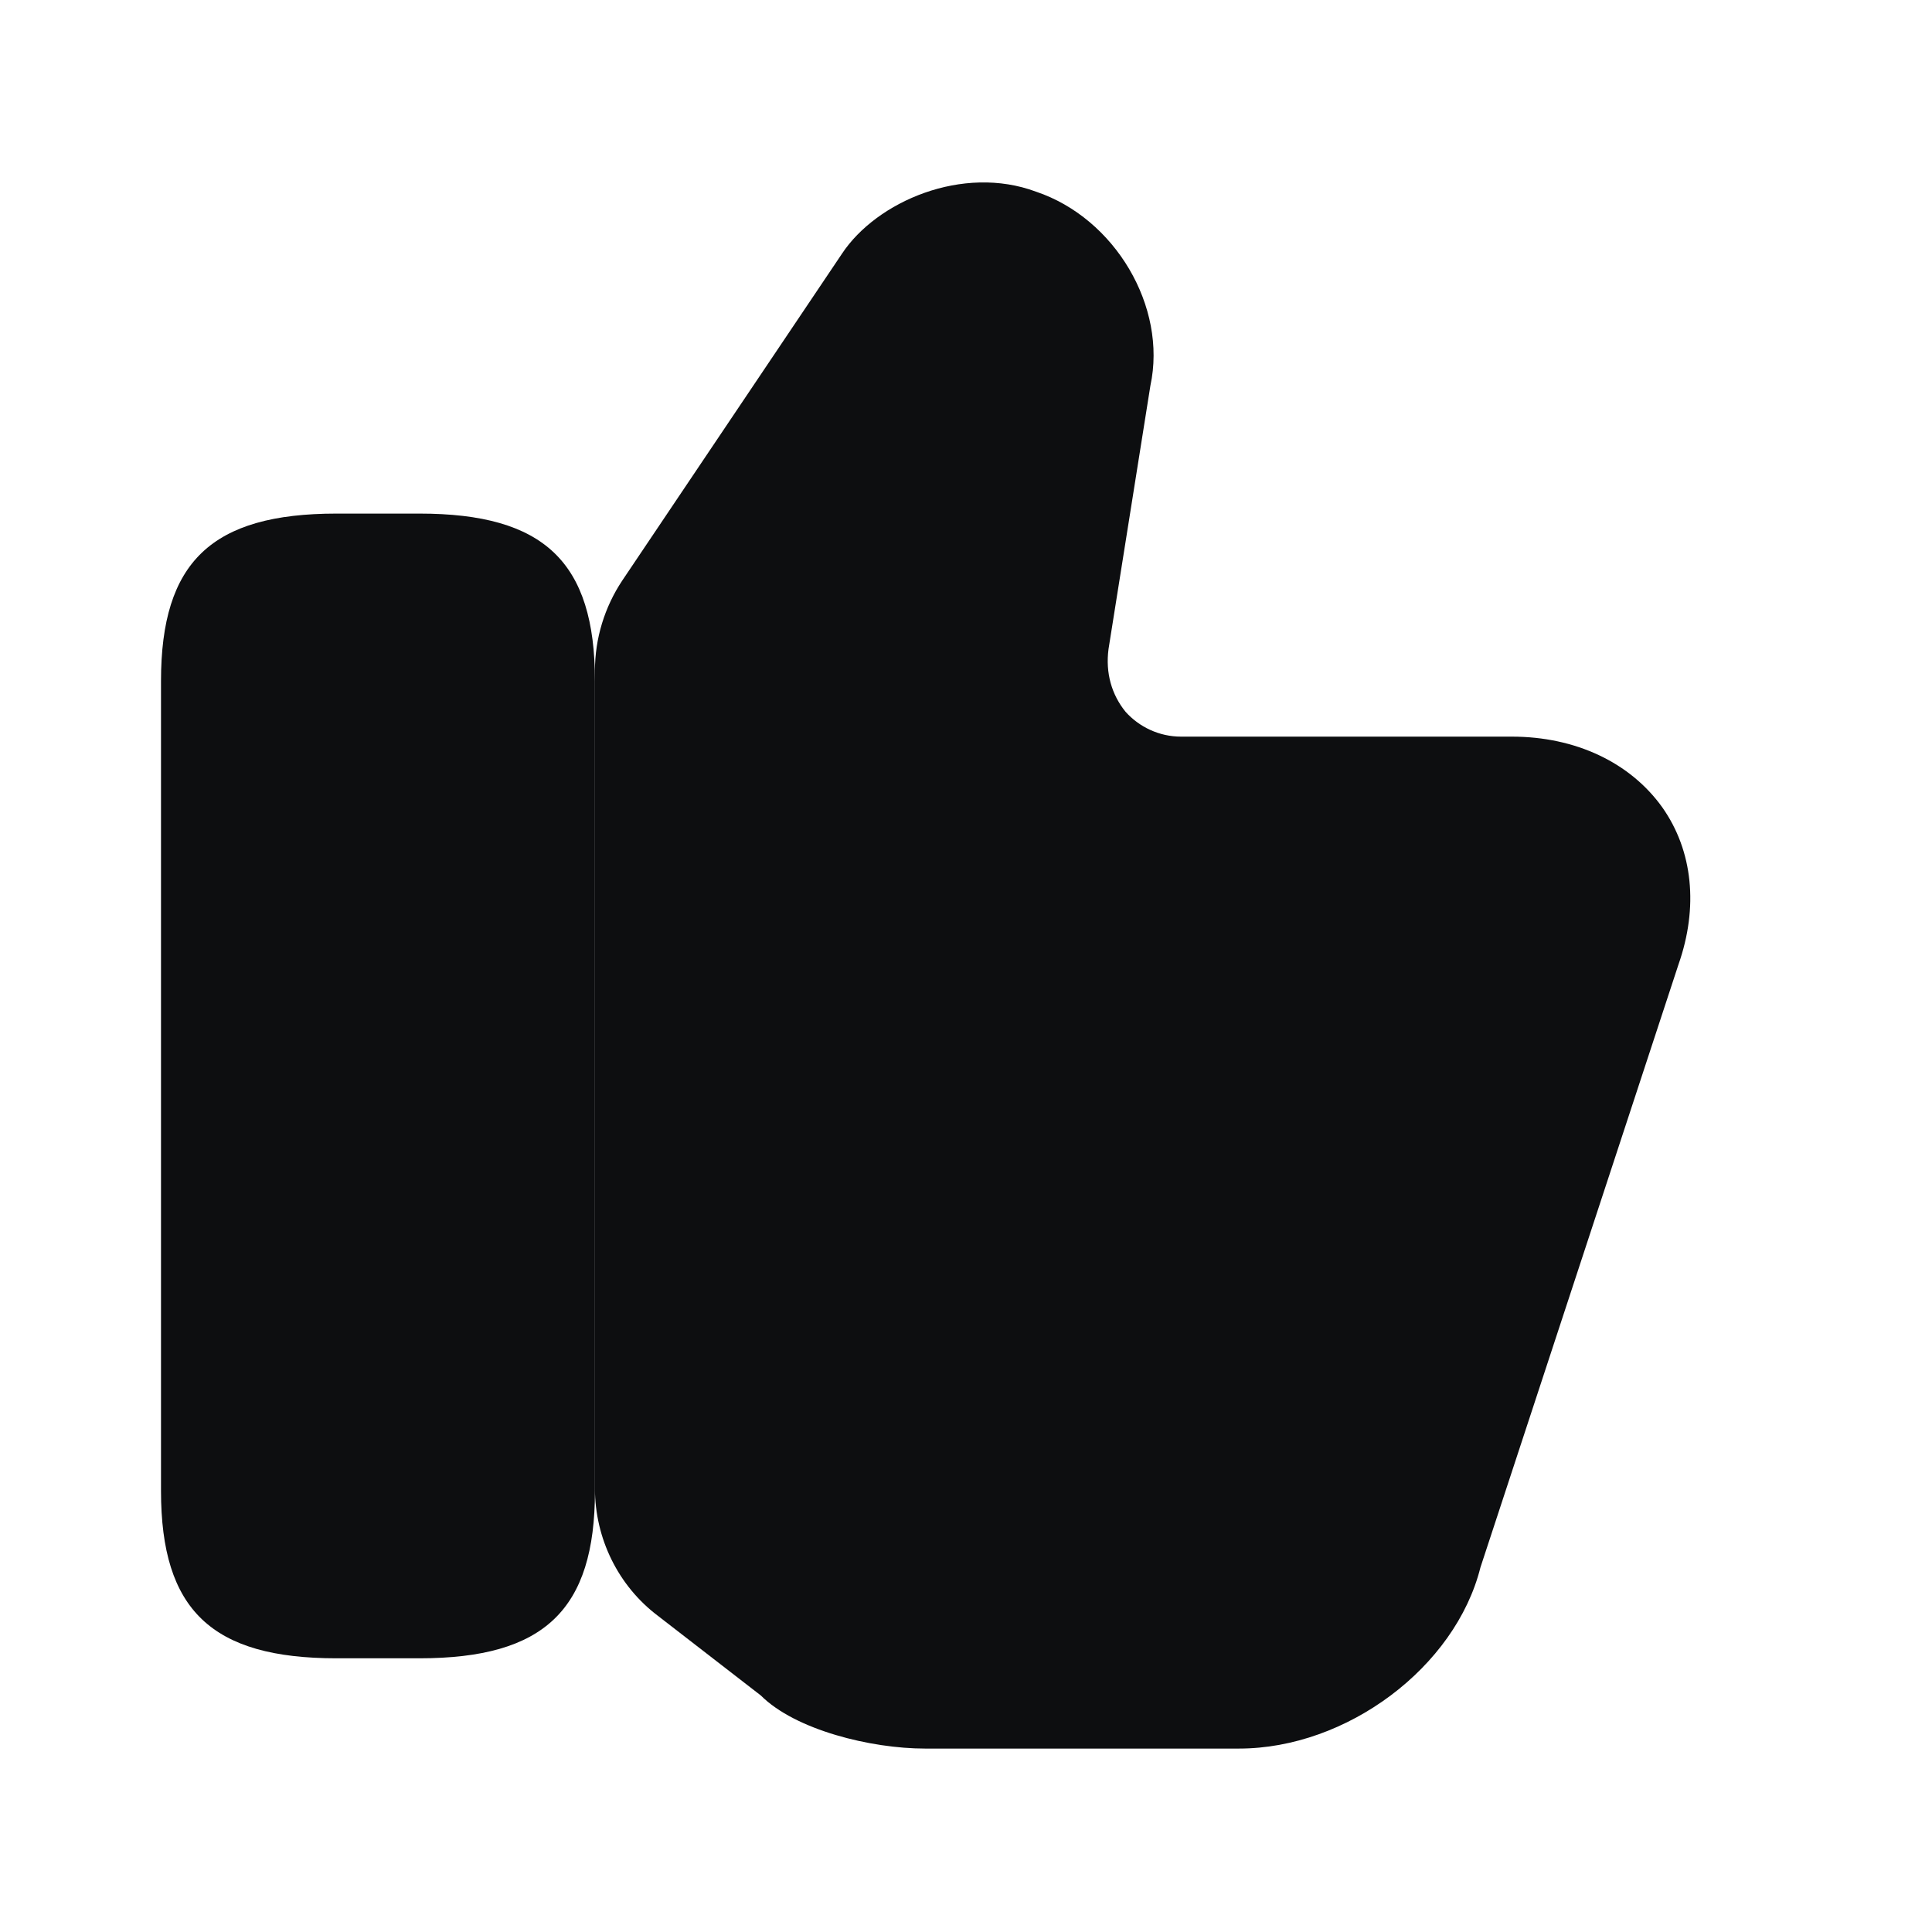
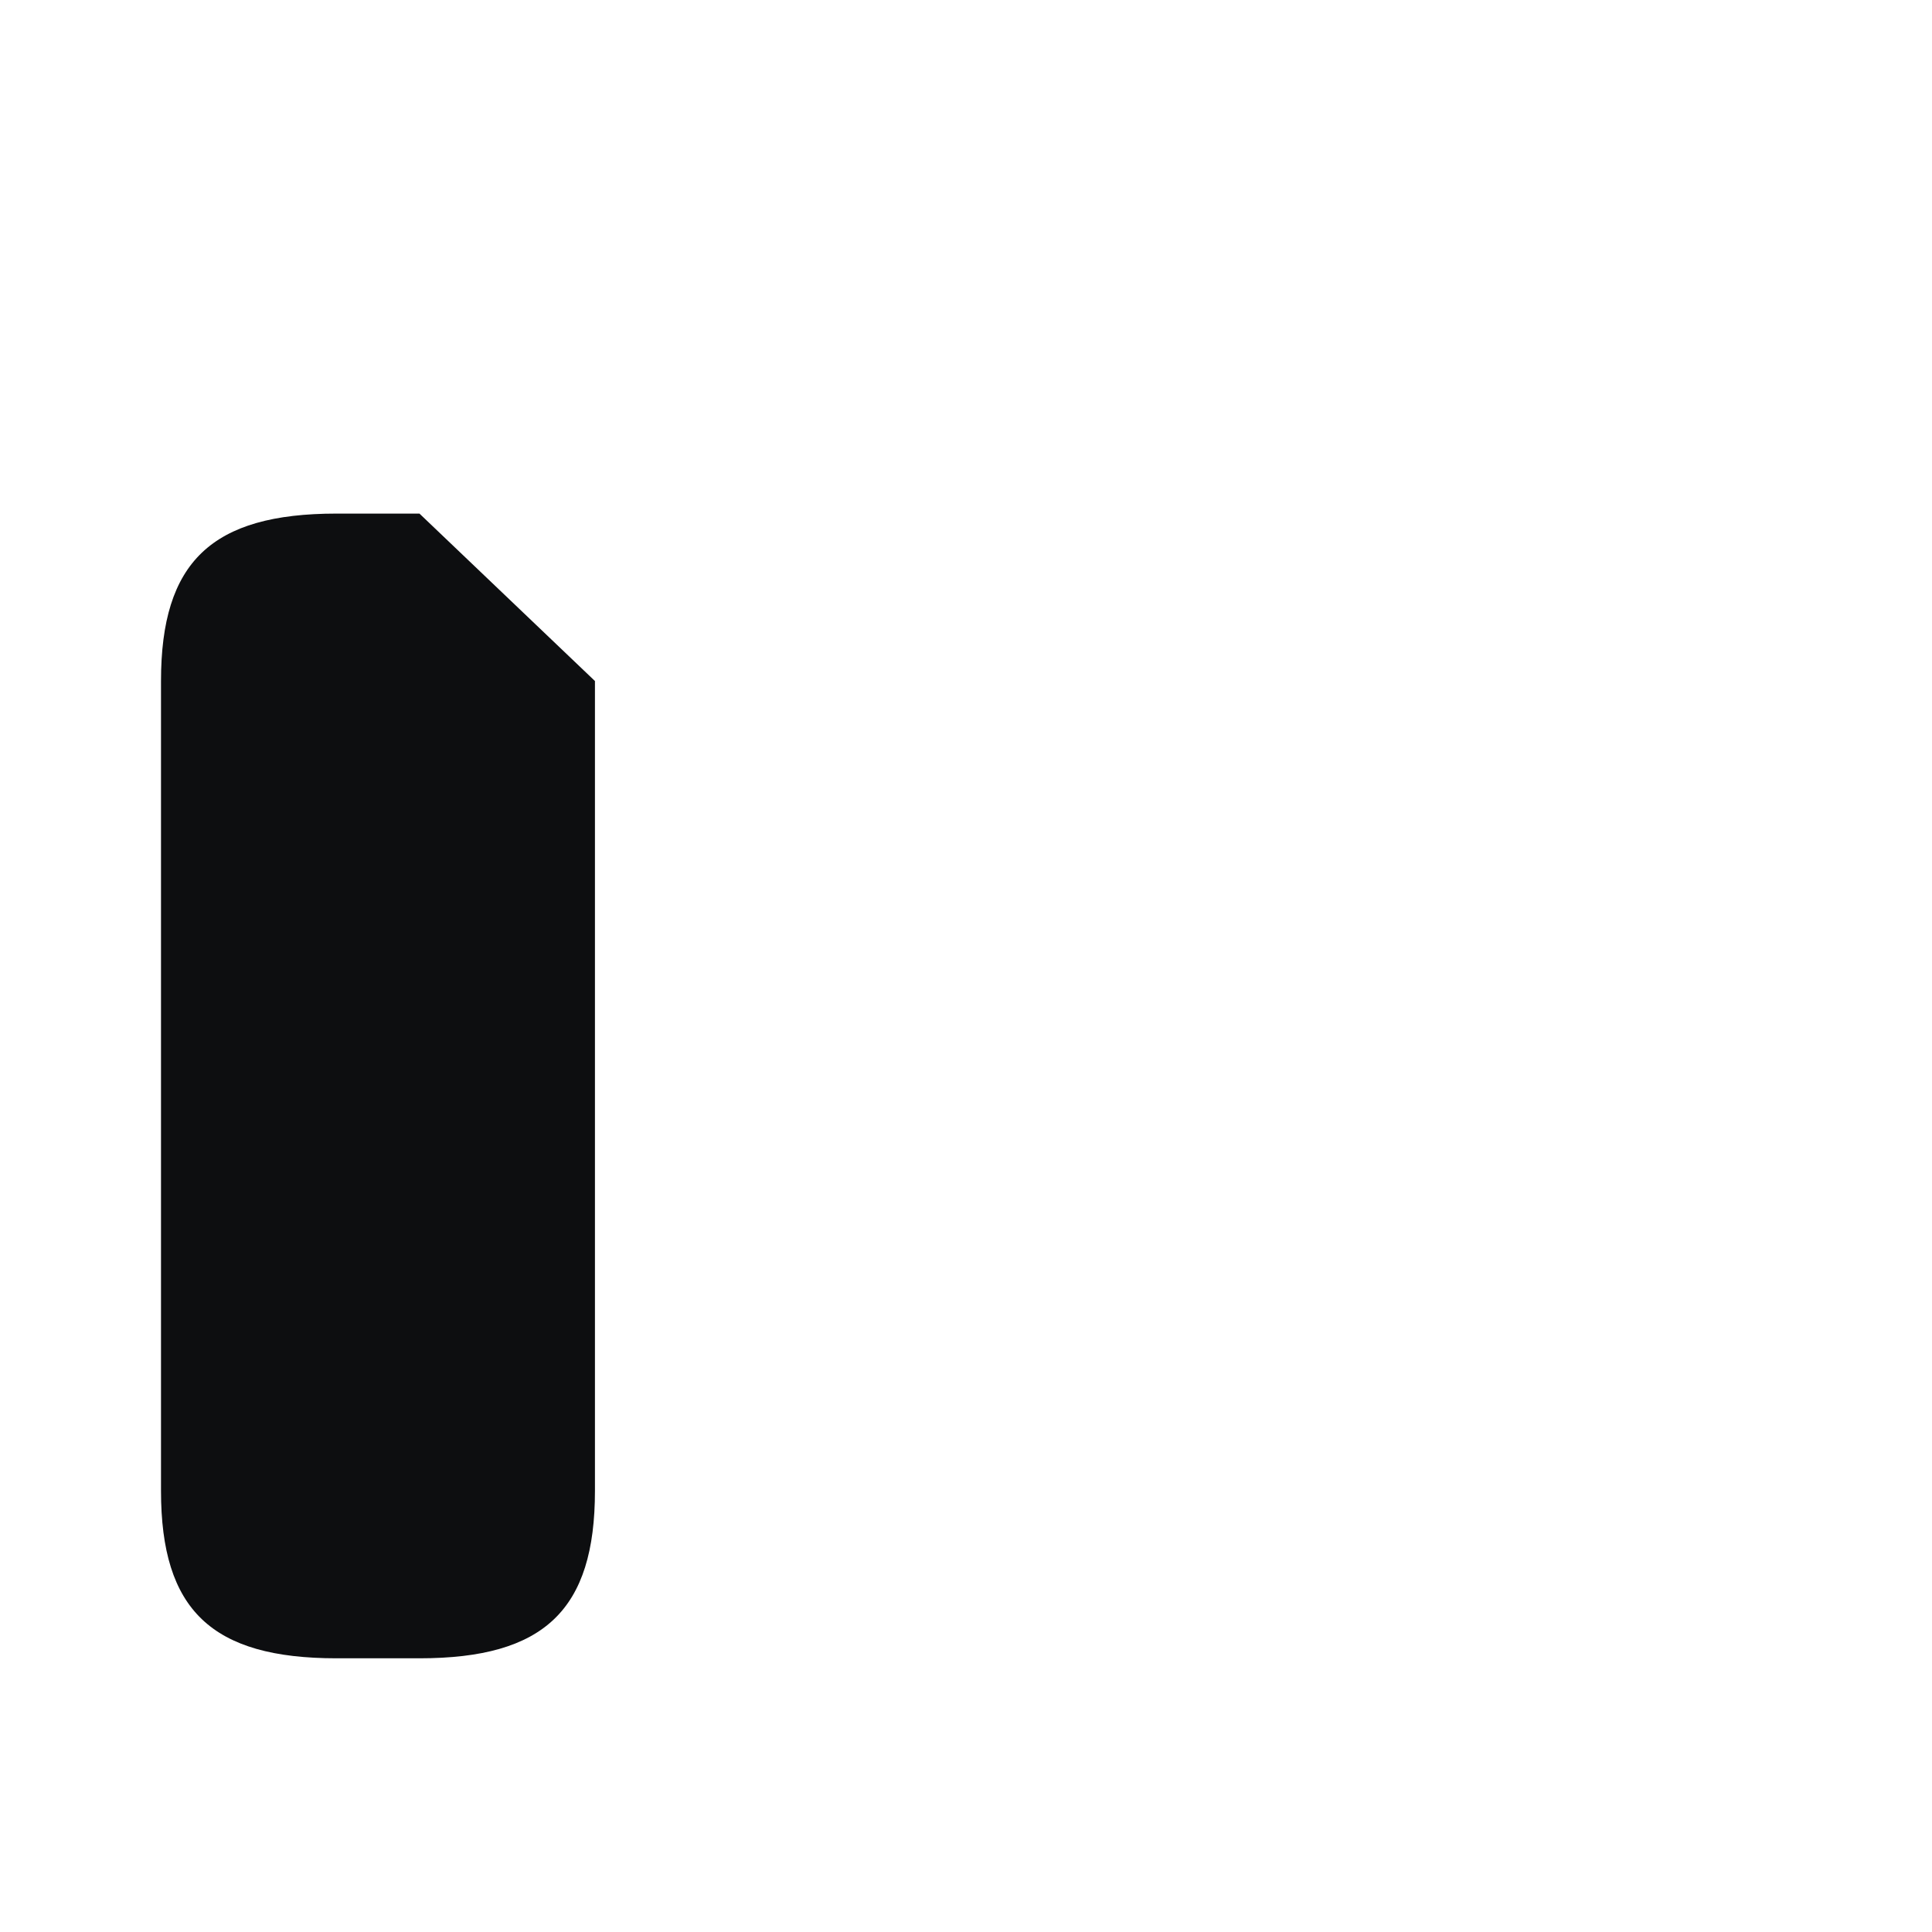
<svg xmlns="http://www.w3.org/2000/svg" width="18" height="18" viewBox="0 0 18 18" fill="none">
-   <path d="M5.543 13.868V6.248C5.543 5.948 5.633 5.656 5.798 5.408L7.845 2.363C8.168 1.876 8.97 1.531 9.653 1.786C10.388 2.033 10.876 2.858 10.718 3.593L10.328 6.046C10.298 6.271 10.358 6.473 10.486 6.631C10.613 6.773 10.8 6.863 11.003 6.863H14.085C14.678 6.863 15.188 7.103 15.488 7.523C15.773 7.928 15.825 8.453 15.638 8.986L13.793 14.603C13.56 15.533 12.548 16.291 11.543 16.291H8.618C8.115 16.291 7.41 16.118 7.088 15.796L6.128 15.053C5.76 14.775 5.543 14.333 5.543 13.868Z" fill="#0D0E10" />
-   <path d="M3.908 4.785H3.135C1.972 4.785 1.5 5.235 1.5 6.345V13.89C1.5 15 1.972 15.45 3.135 15.45H3.908C5.07 15.45 5.543 15 5.543 13.89V6.345C5.543 5.235 5.07 4.785 3.908 4.785Z" fill="#0D0E10" />
+   <path d="M3.908 4.785H3.135C1.972 4.785 1.5 5.235 1.5 6.345V13.89C1.5 15 1.972 15.45 3.135 15.45H3.908C5.07 15.45 5.543 15 5.543 13.89V6.345Z" fill="#0D0E10" />
</svg>